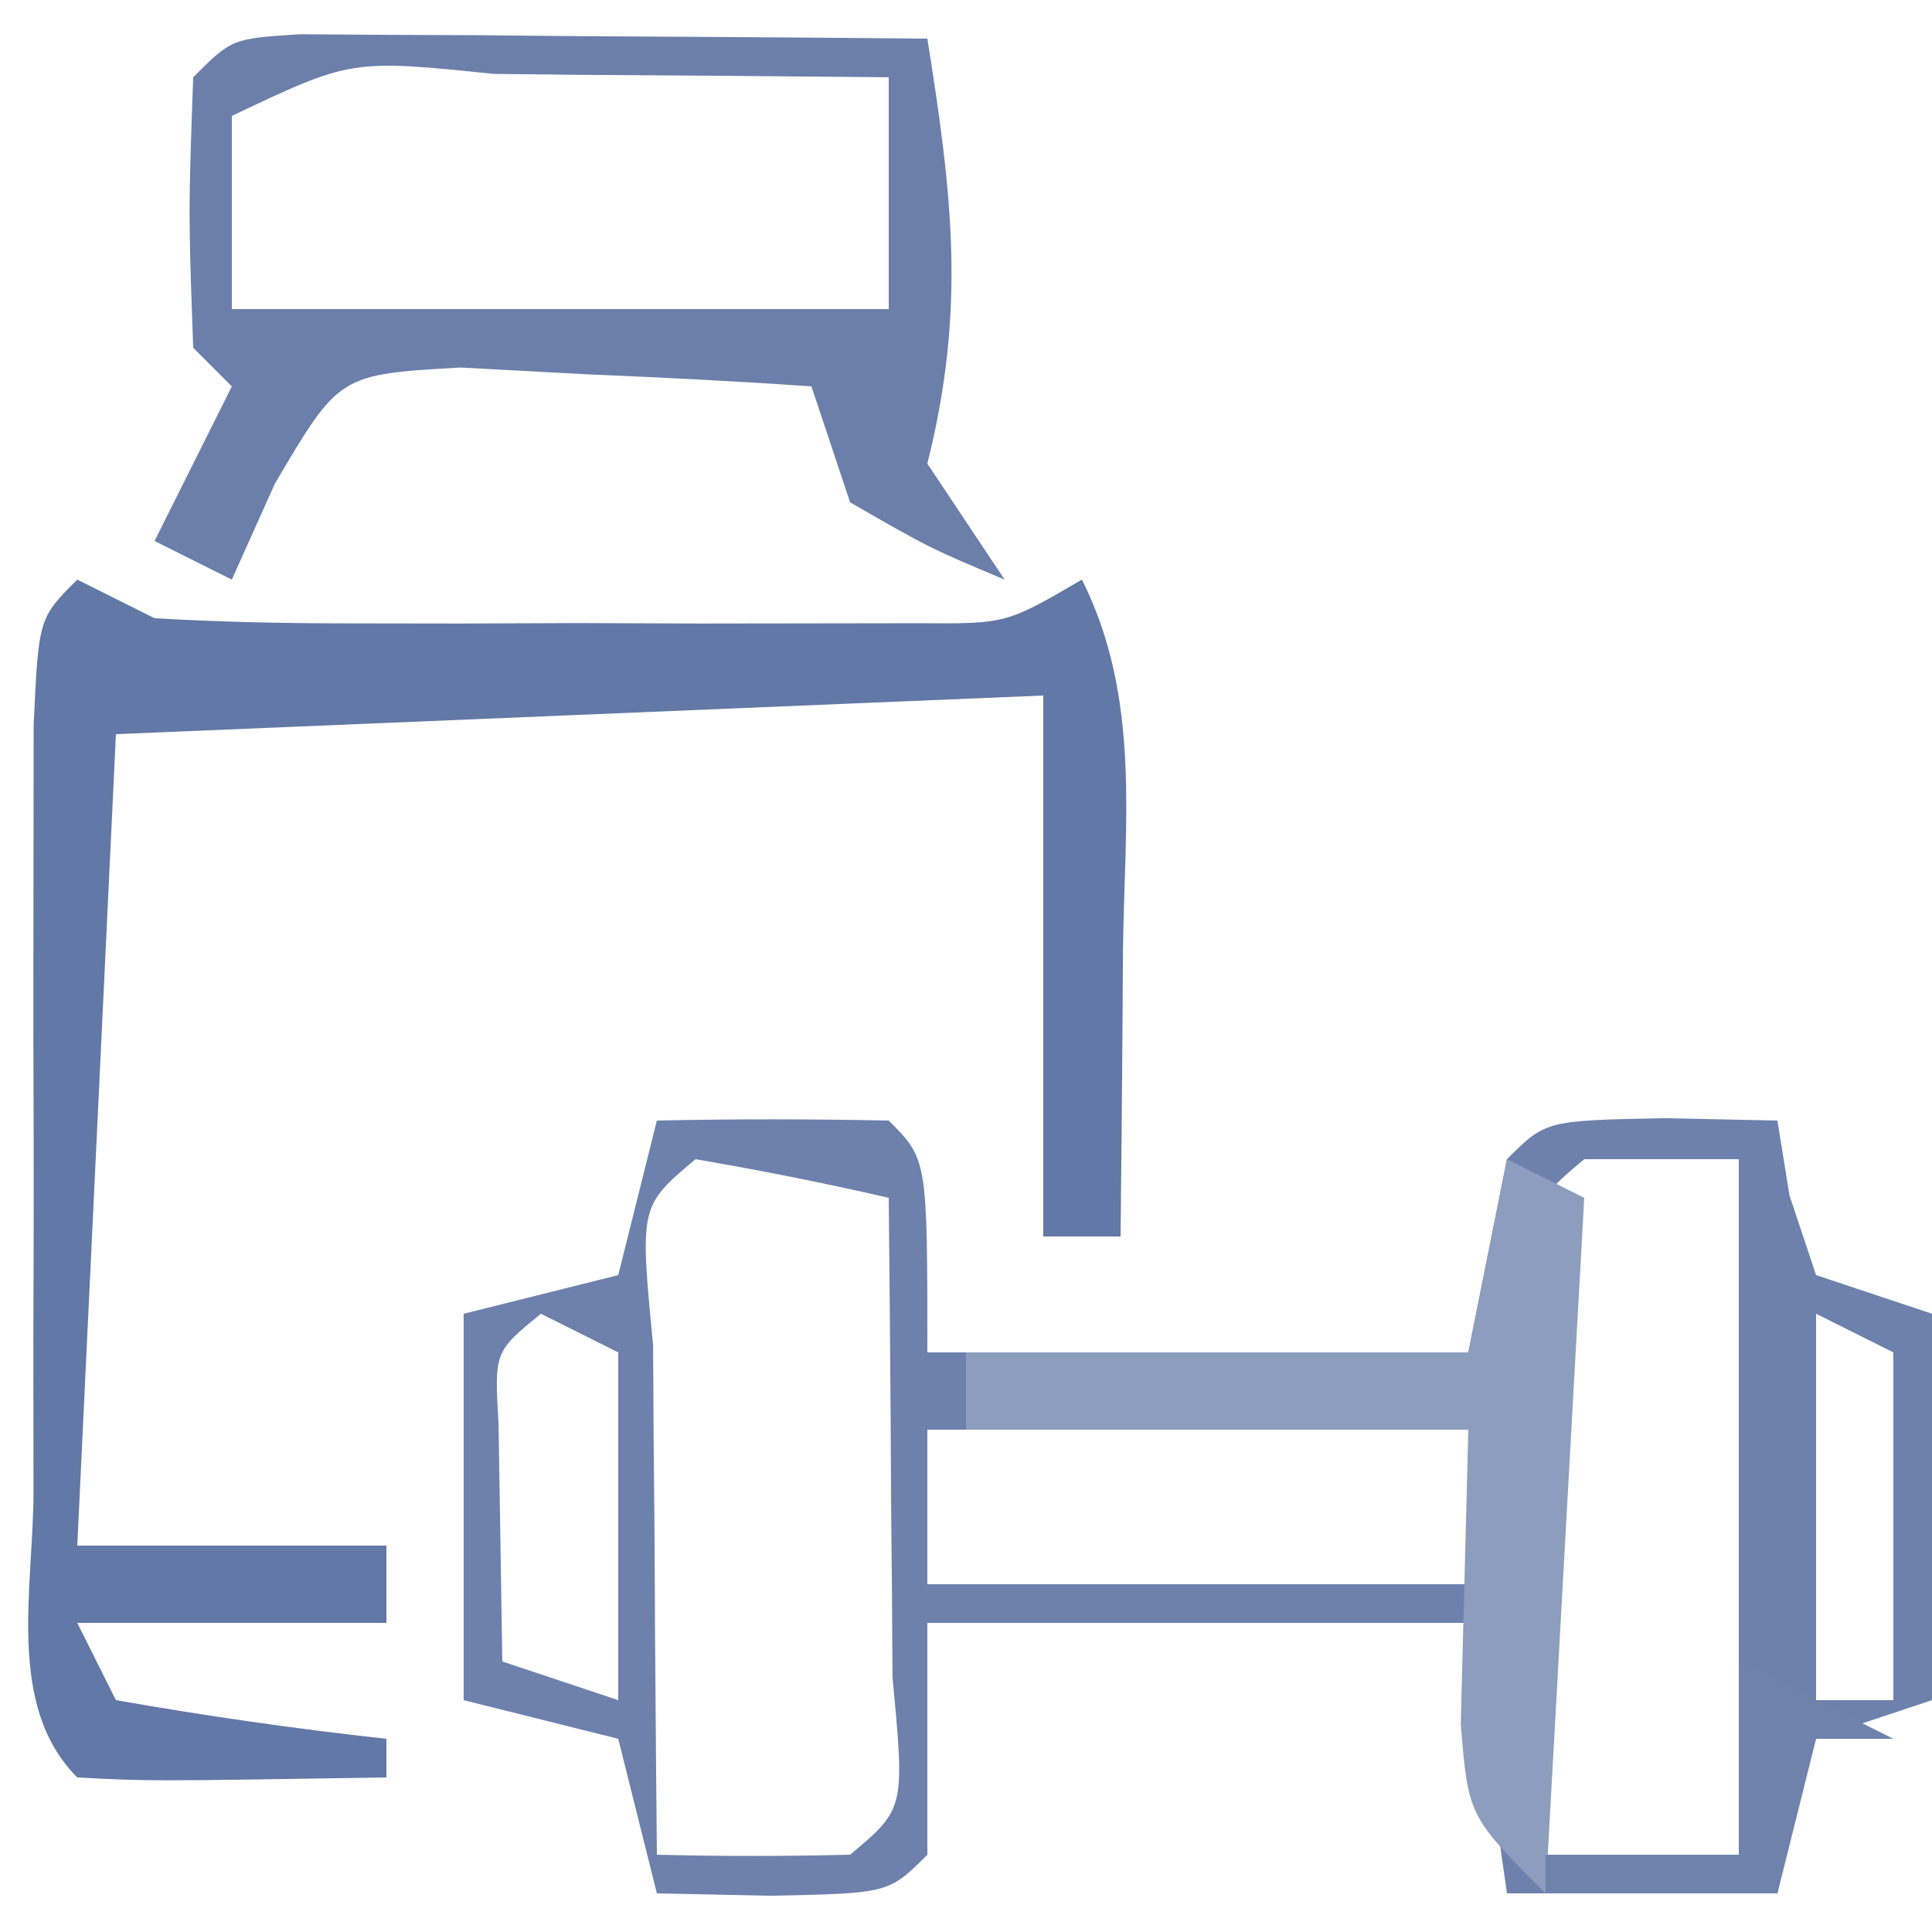
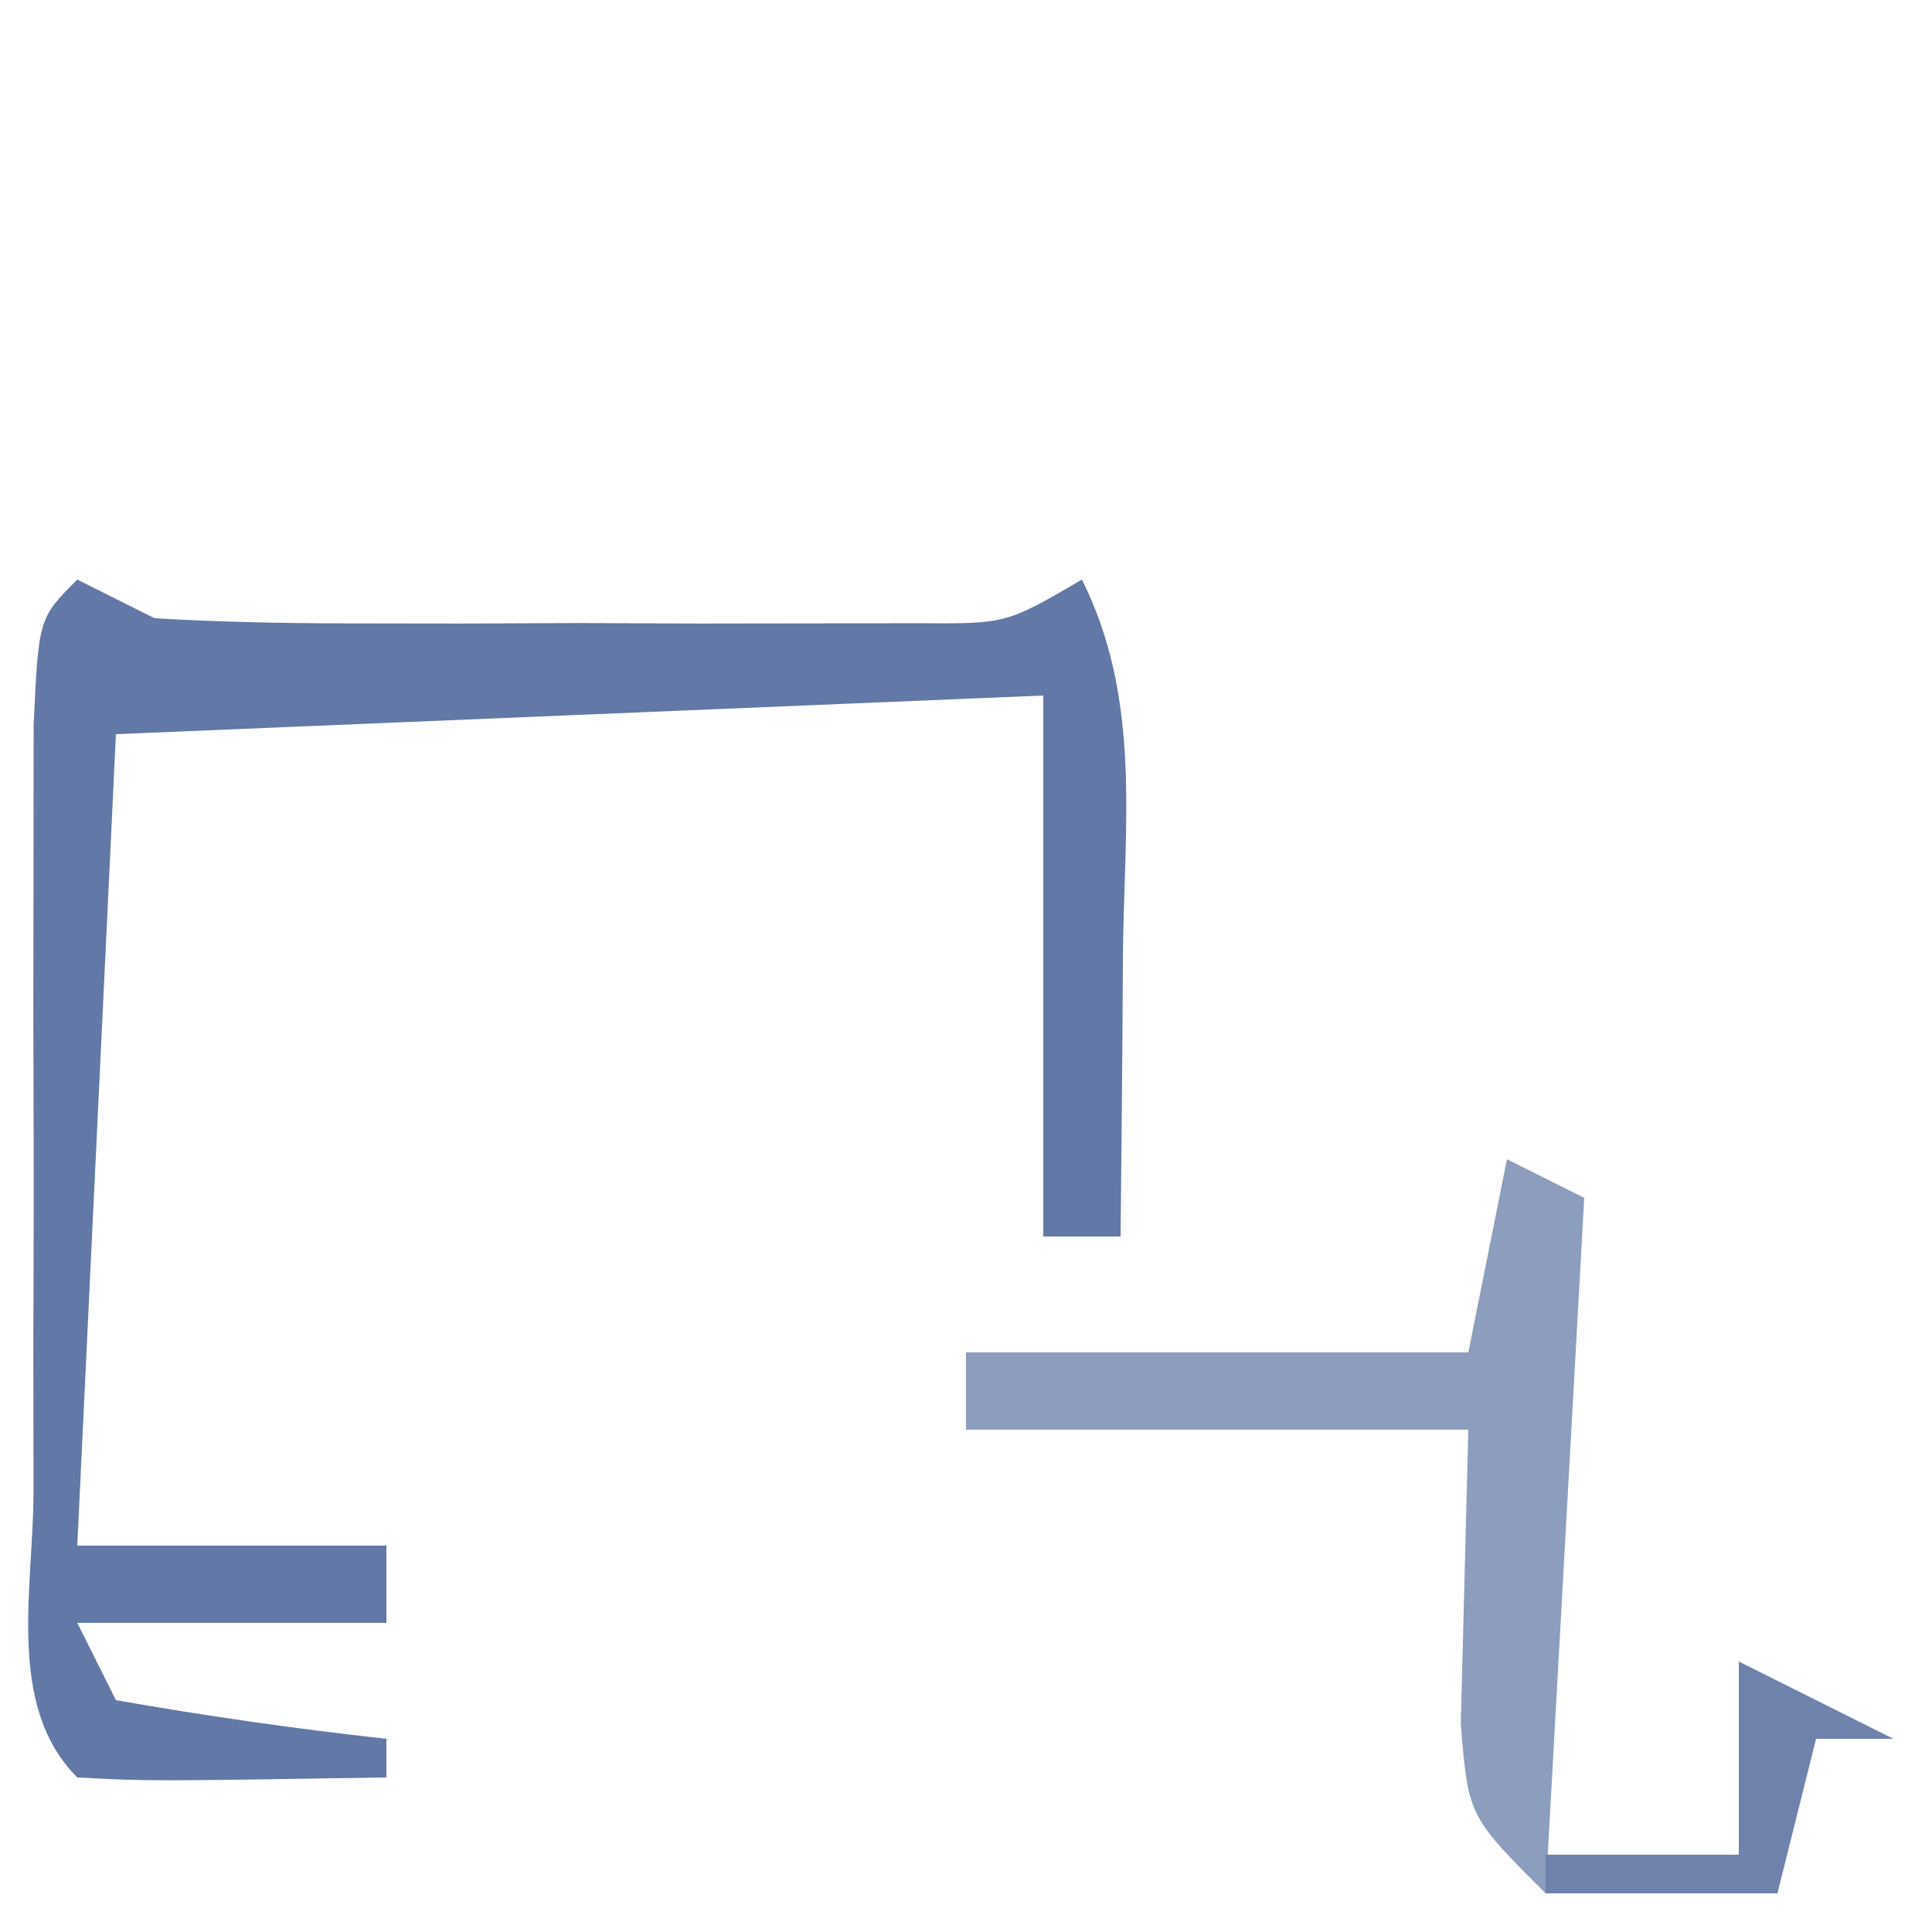
<svg xmlns="http://www.w3.org/2000/svg" version="1.1" width="50" height="50">
-   <path d="M0 0 C2 -0.043 4 -0.041 6 0 C7 1 7 1 7 6 C11.62 6 16.24 6 21 6 C21.33 4.35 21.66 2.7 22 1 C23 0 23 0 26.062 -0.062 C27.517 -0.032 27.517 -0.032 29 0 C29.155 0.959 29.155 0.959 29.312 1.938 C29.653 2.958 29.653 2.958 30 4 C30.99 4.33 31.98 4.66 33 5 C33 8.3 33 11.6 33 15 C32.01 15.33 31.02 15.66 30 16 C29.267 18.015 29.267 18.015 29 20 C26.69 20 24.38 20 22 20 C21.67 17.69 21.34 15.38 21 13 C16.38 13 11.76 13 7 13 C7 14.98 7 16.96 7 19 C6 20 6 20 2.938 20.062 C1.968 20.042 0.999 20.021 0 20 C-0.33 18.68 -0.66 17.36 -1 16 C-2.32 15.67 -3.64 15.34 -5 15 C-5 11.7 -5 8.4 -5 5 C-3.68 4.67 -2.36 4.34 -1 4 C-0.67 2.68 -0.34 1.36 0 0 Z M1 1 C-0.444 2.214 -0.444 2.214 -0.098 5.816 C-0.091 7.398 -0.079 8.981 -0.062 10.562 C-0.058 11.369 -0.053 12.175 -0.049 13.006 C-0.037 15.004 -0.019 17.002 0 19 C1.666 19.043 3.334 19.041 5 19 C6.418 17.811 6.418 17.811 6.098 14.402 C6.091 12.914 6.079 11.426 6.062 9.938 C6.058 9.179 6.053 8.42 6.049 7.639 C6.037 5.759 6.019 3.88 6 2 C4.344 1.618 2.675 1.286 1 1 Z M24 1 C22.556 2.214 22.556 2.214 22.902 5.816 C22.909 7.398 22.921 8.981 22.938 10.562 C22.942 11.369 22.947 12.175 22.951 13.006 C22.963 15.004 22.981 17.002 23 19 C24.65 19 26.3 19 28 19 C28 13.06 28 7.12 28 1 C26.68 1 25.36 1 24 1 Z M-3 5 C-4.206 5.983 -4.206 5.983 -4.098 7.848 C-4.086 8.579 -4.074 9.309 -4.062 10.062 C-4.042 11.362 -4.021 12.661 -4 14 C-3.01 14.33 -2.02 14.66 -1 15 C-1 12.03 -1 9.06 -1 6 C-1.66 5.67 -2.32 5.34 -3 5 Z M30 5 C30 8.3 30 11.6 30 15 C30.66 15 31.32 15 32 15 C32 12.03 32 9.06 32 6 C31.34 5.67 30.68 5.34 30 5 Z M7 8 C7 9.32 7 10.64 7 12 C11.62 12 16.24 12 21 12 C21 10.68 21 9.36 21 8 C16.38 8 11.76 8 7 8 Z " fill="#6D81AC" transform="translate(17,29)" />
  <path d="M0 0 C0.66 0.33 1.32 0.66 2 1 C3.644 1.096 5.291 1.131 6.938 1.133 C7.915 1.134 8.892 1.135 9.898 1.137 C11.434 1.131 11.434 1.131 13 1.125 C14.024 1.129 15.047 1.133 16.102 1.137 C17.079 1.135 18.056 1.134 19.062 1.133 C20.41 1.131 20.41 1.131 21.785 1.129 C24.041 1.144 24.041 1.144 26 0 C27.533 3.065 27.103 6.268 27.062 9.625 C27.058 10.331 27.053 11.038 27.049 11.766 C27.037 13.51 27.019 15.255 27 17 C26.34 17 25.68 17 25 17 C25 12.38 25 7.76 25 3 C17.08 3.33 9.16 3.66 1 4 C0.67 10.93 0.34 17.86 0 25 C2.64 25 5.28 25 8 25 C8 25.66 8 26.32 8 27 C5.36 27 2.72 27 0 27 C0.33 27.66 0.66 28.32 1 29 C3.322 29.407 5.657 29.744 8 30 C8 30.33 8 30.66 8 31 C1.848 31.098 1.848 31.098 0 31 C-1.857 29.143 -1.13 26.075 -1.133 23.594 C-1.134 22.293 -1.135 20.992 -1.137 19.652 C-1.135 18.972 -1.133 18.291 -1.13 17.589 C-1.125 15.509 -1.13 13.428 -1.137 11.348 C-1.135 10.047 -1.134 8.746 -1.133 7.406 C-1.132 6.203 -1.131 5 -1.129 3.76 C-1 1 -1 1 0 0 Z " fill="#6278A6" transform="translate(2,15)" />
-   <path d="M0 0 C0.749 0.005 1.498 0.01 2.269 0.016 C3.078 0.019 3.887 0.022 4.72 0.026 C5.571 0.034 6.421 0.042 7.297 0.051 C8.151 0.056 9.005 0.06 9.885 0.065 C12.001 0.077 14.118 0.094 16.234 0.114 C16.886 4.208 17.231 7.126 16.234 11.114 C17.224 12.599 17.224 12.599 18.234 14.114 C16.297 13.301 16.297 13.301 14.234 12.114 C13.904 11.124 13.574 10.134 13.234 9.114 C11.299 8.978 9.36 8.882 7.422 8.801 C6.343 8.743 5.264 8.685 4.152 8.625 C1.012 8.805 1.012 8.805 -0.653 11.633 C-1.02 12.452 -1.387 13.27 -1.766 14.114 C-2.426 13.784 -3.086 13.454 -3.766 13.114 C-3.106 11.794 -2.446 10.474 -1.766 9.114 C-2.096 8.784 -2.426 8.454 -2.766 8.114 C-2.891 4.614 -2.891 4.614 -2.766 1.114 C-1.766 0.114 -1.766 0.114 0 0 Z M-1.766 2.114 C-1.766 3.764 -1.766 5.414 -1.766 7.114 C3.844 7.114 9.454 7.114 15.234 7.114 C15.234 5.134 15.234 3.154 15.234 1.114 C12.588 1.087 9.943 1.067 7.297 1.051 C6.165 1.038 6.165 1.038 5.01 1.026 C1.322 0.648 1.322 0.648 -1.766 2.114 Z " fill="#6B7FAA" transform="translate(7.766,0.886)" />
  <path d="M0 0 C0.66 0.33 1.32 0.66 2 1 C1.67 6.94 1.34 12.88 1 19 C-1 17 -1 17 -1.195 14.617 C-1.13 12.078 -1.065 9.539 -1 7 C-5.29 7 -9.58 7 -14 7 C-14 6.34 -14 5.68 -14 5 C-9.71 5 -5.42 5 -1 5 C-0.67 3.35 -0.34 1.7 0 0 Z " fill="#8D9DBE" transform="translate(39,30)" />
  <path d="M0 0 C1.32 0.66 2.64 1.32 4 2 C3.34 2 2.68 2 2 2 C1.67 3.32 1.34 4.64 1 6 C-0.98 6 -2.96 6 -5 6 C-5 5.67 -5 5.34 -5 5 C-3.35 5 -1.7 5 0 5 C0 3.35 0 1.7 0 0 Z " fill="#6E82AC" transform="translate(45,43)" />
</svg>